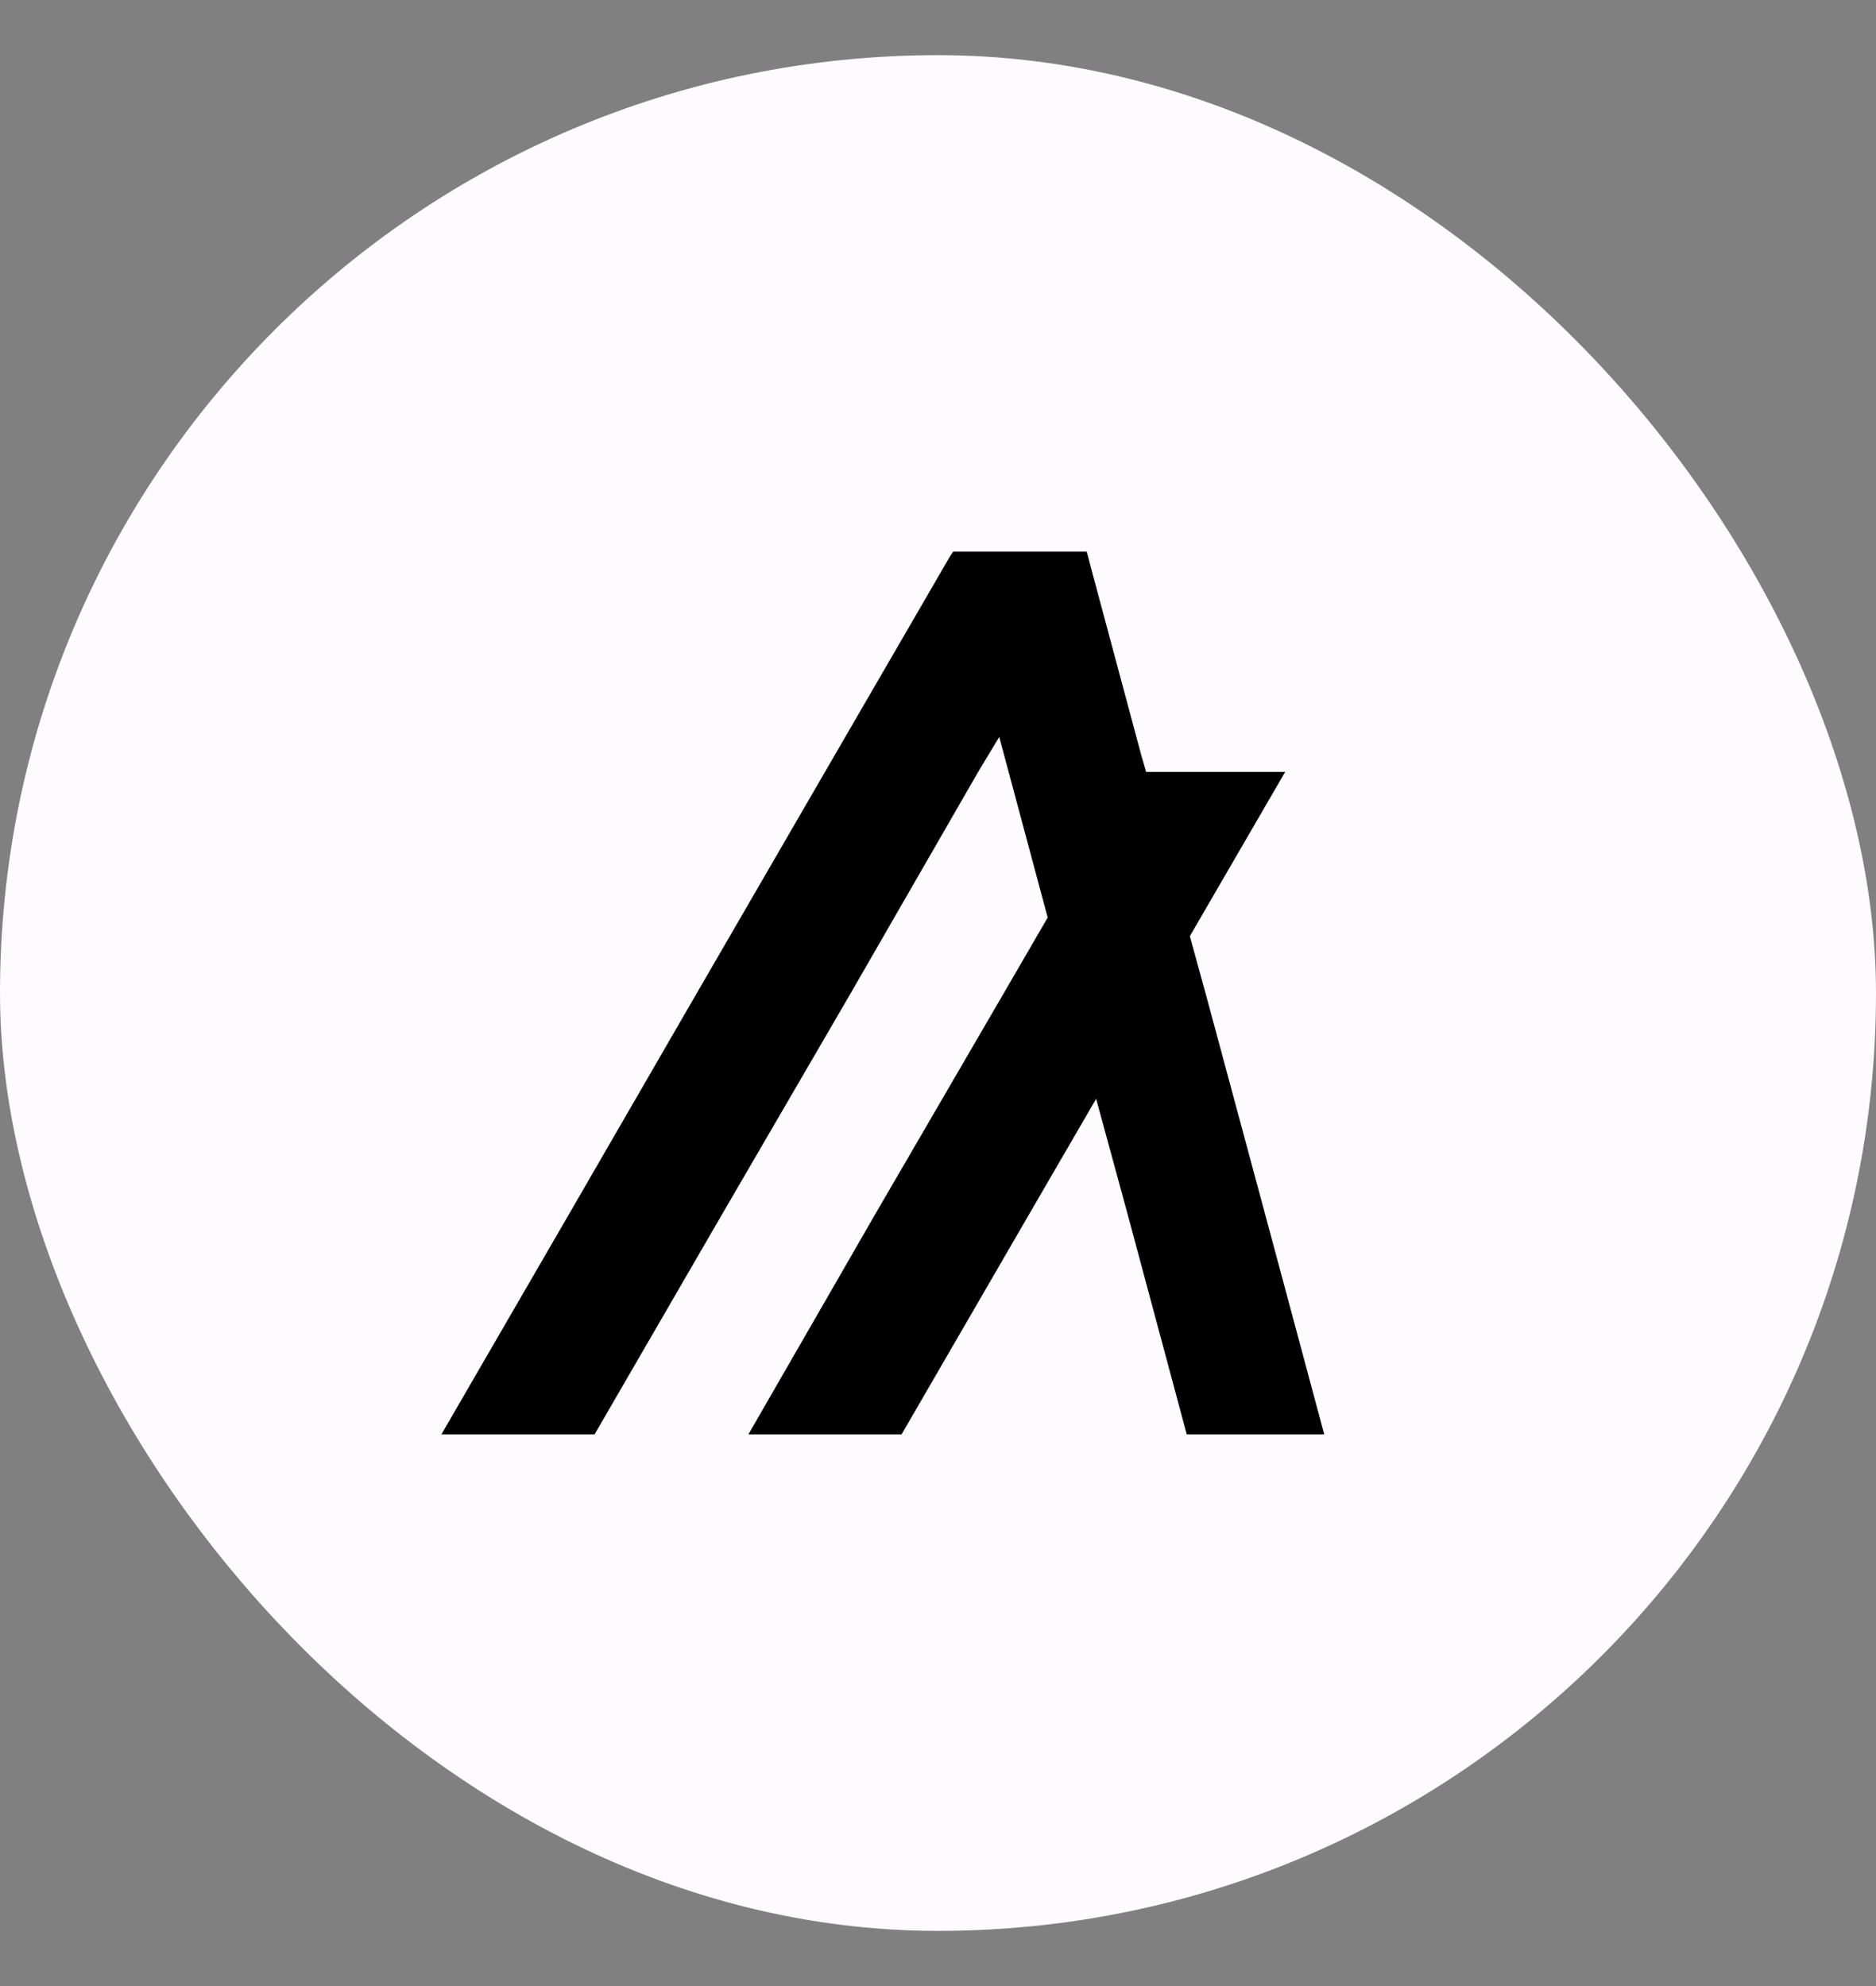
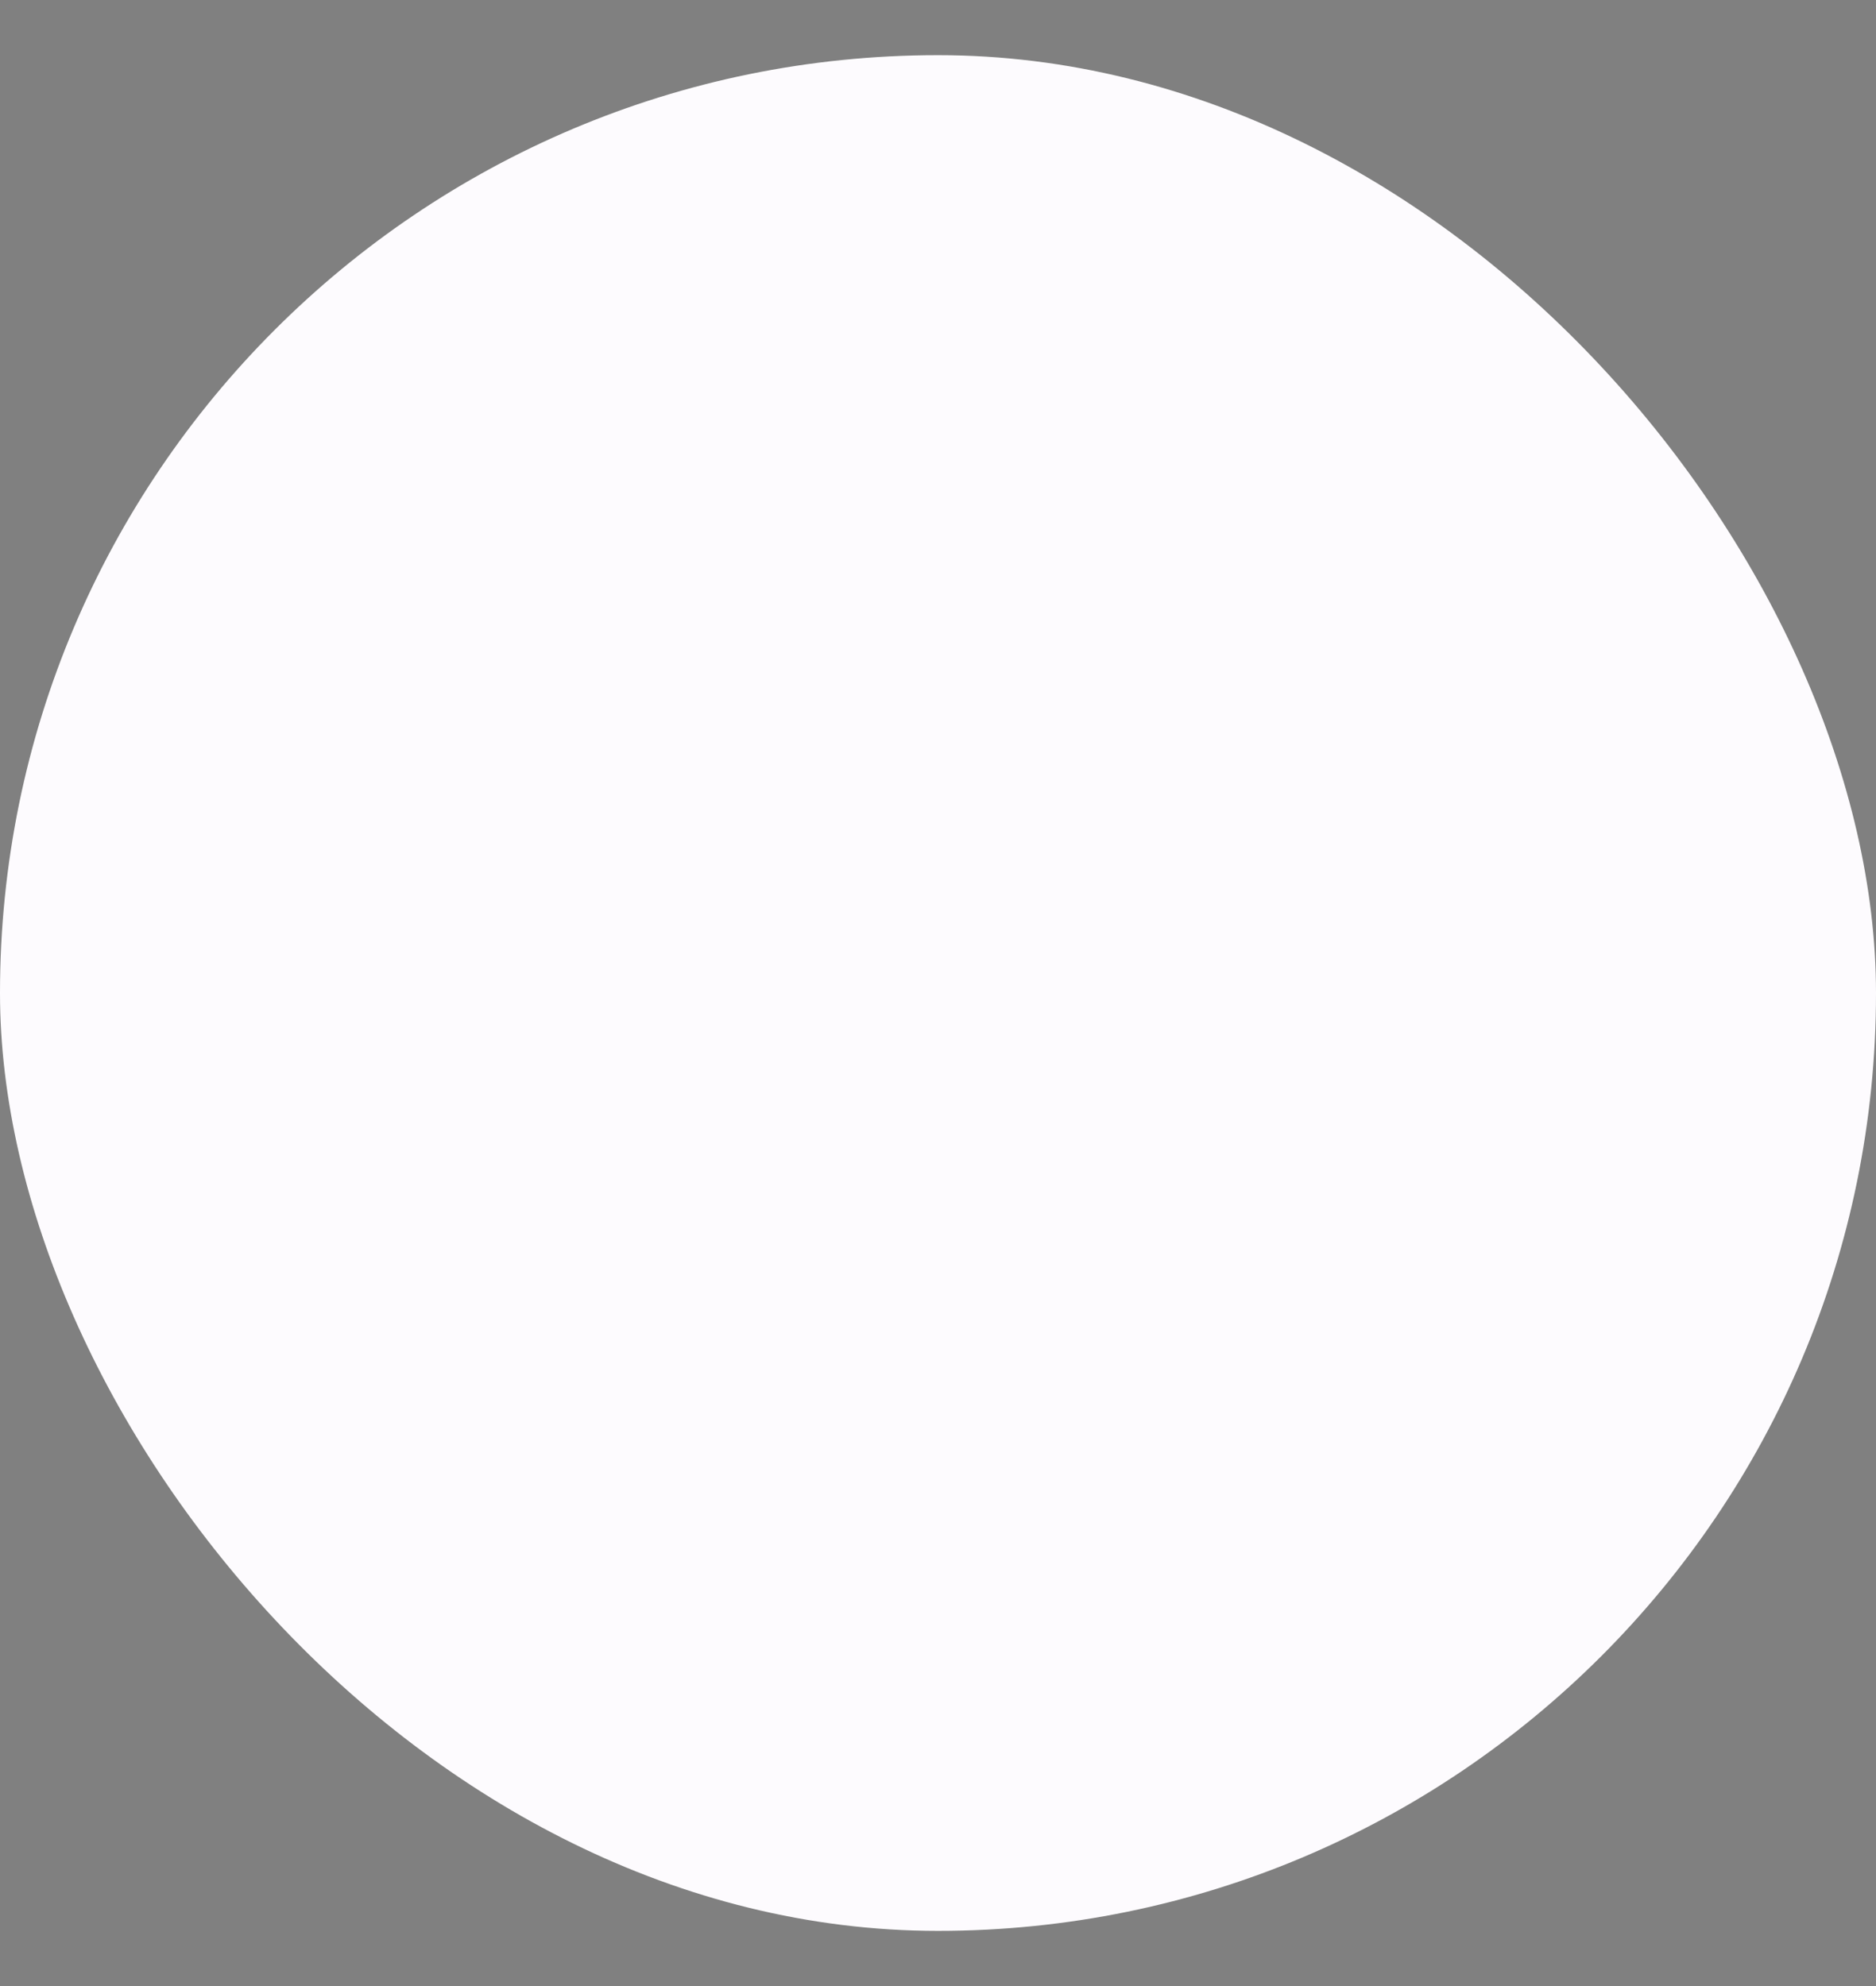
<svg xmlns="http://www.w3.org/2000/svg" width="17" height="18" viewBox="0 0 17 18" fill="none">
  <rect x="0" y="0" width="17" height="18" fill="#808080" stroke="none" />
  <rect y="0.5" width="17" height="17" rx="8.5" fill="#FDFBFE" />
  <g clip-path="url(#clip0_240_5398)">
-     <path d="M5.388 13L6.549 10.996L7.71 9L8.864 6.996L9.055 6.679L9.14 6.996L9.494 8.316L9.097 9L7.936 10.996L6.782 13H8.17L9.331 10.996L9.933 9.959L10.216 10.996L10.754 13H12L11.462 10.996L10.924 9L10.782 8.485L11.646 6.996H10.386L10.343 6.848L9.904 5.212L9.848 5H8.637L8.609 5.042L7.476 6.996L6.315 9L5.161 10.996L4 13H5.388Z" fill="black" />
-   </g>
+     </g>
  <defs>
    <clipPath id="clip0_240_5398">
-       <rect width="8" height="8" fill="white" transform="translate(4 5)" />
-     </clipPath>
+       </clipPath>
  </defs>
</svg>